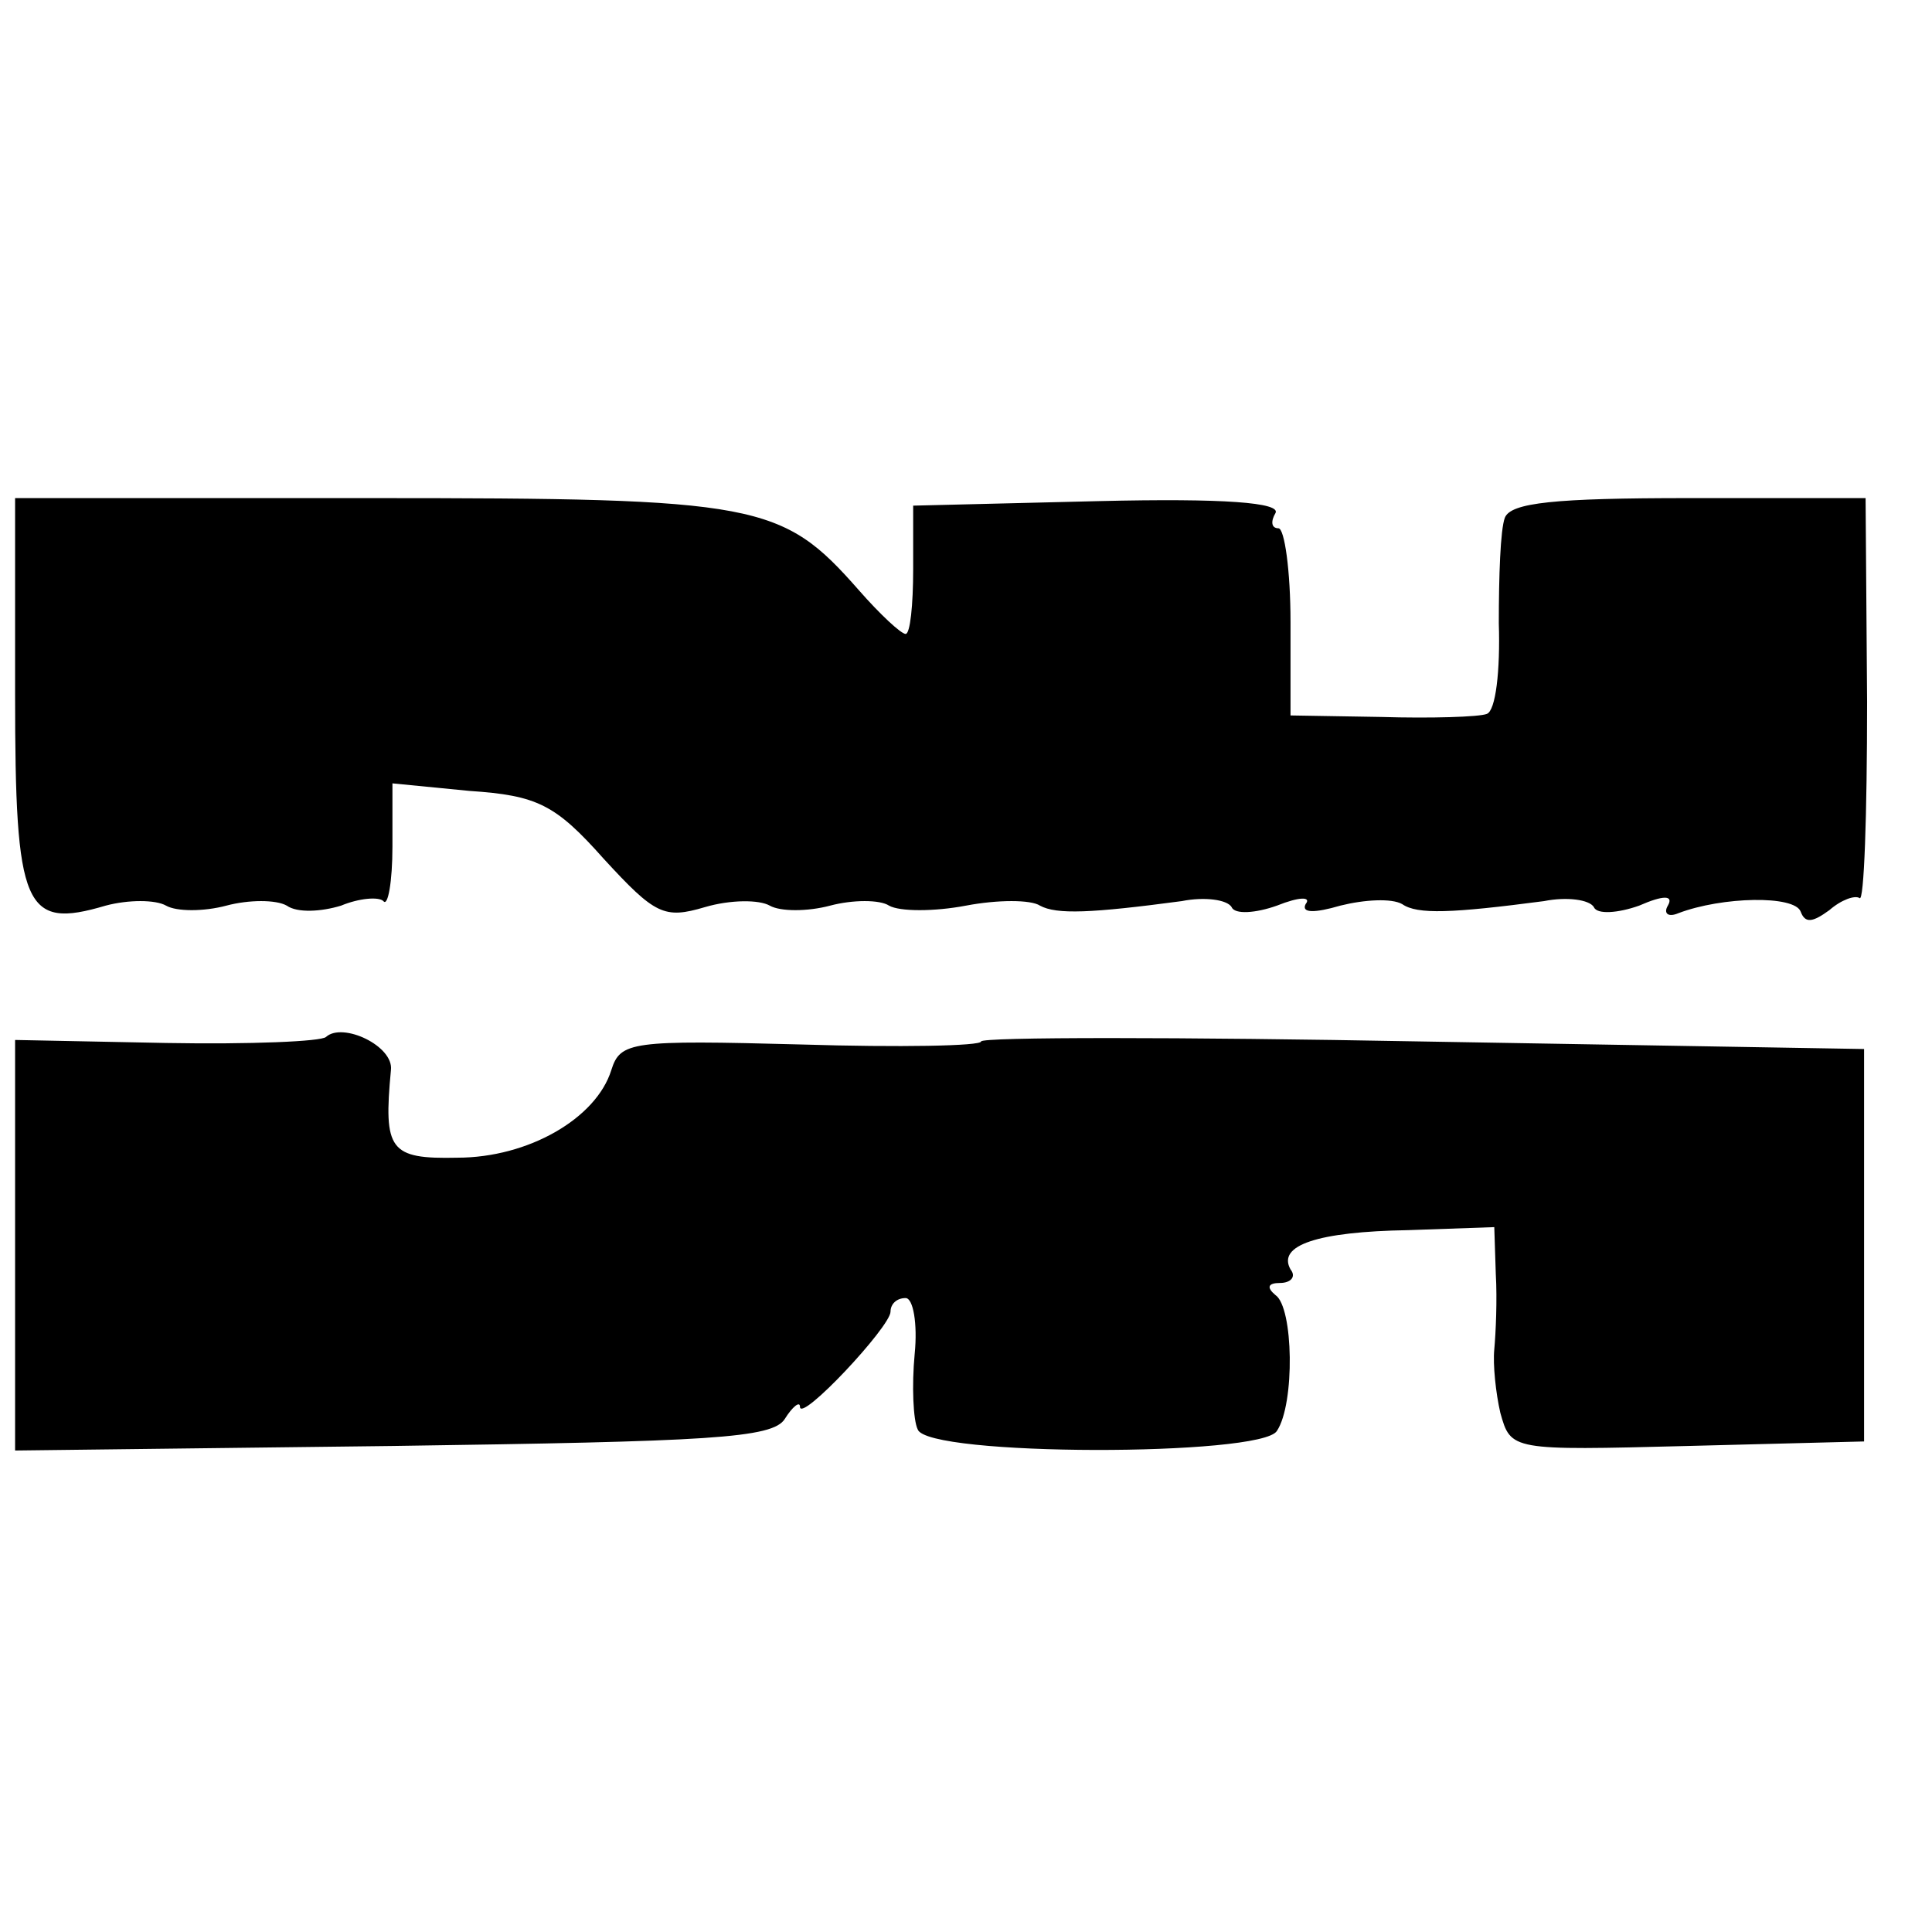
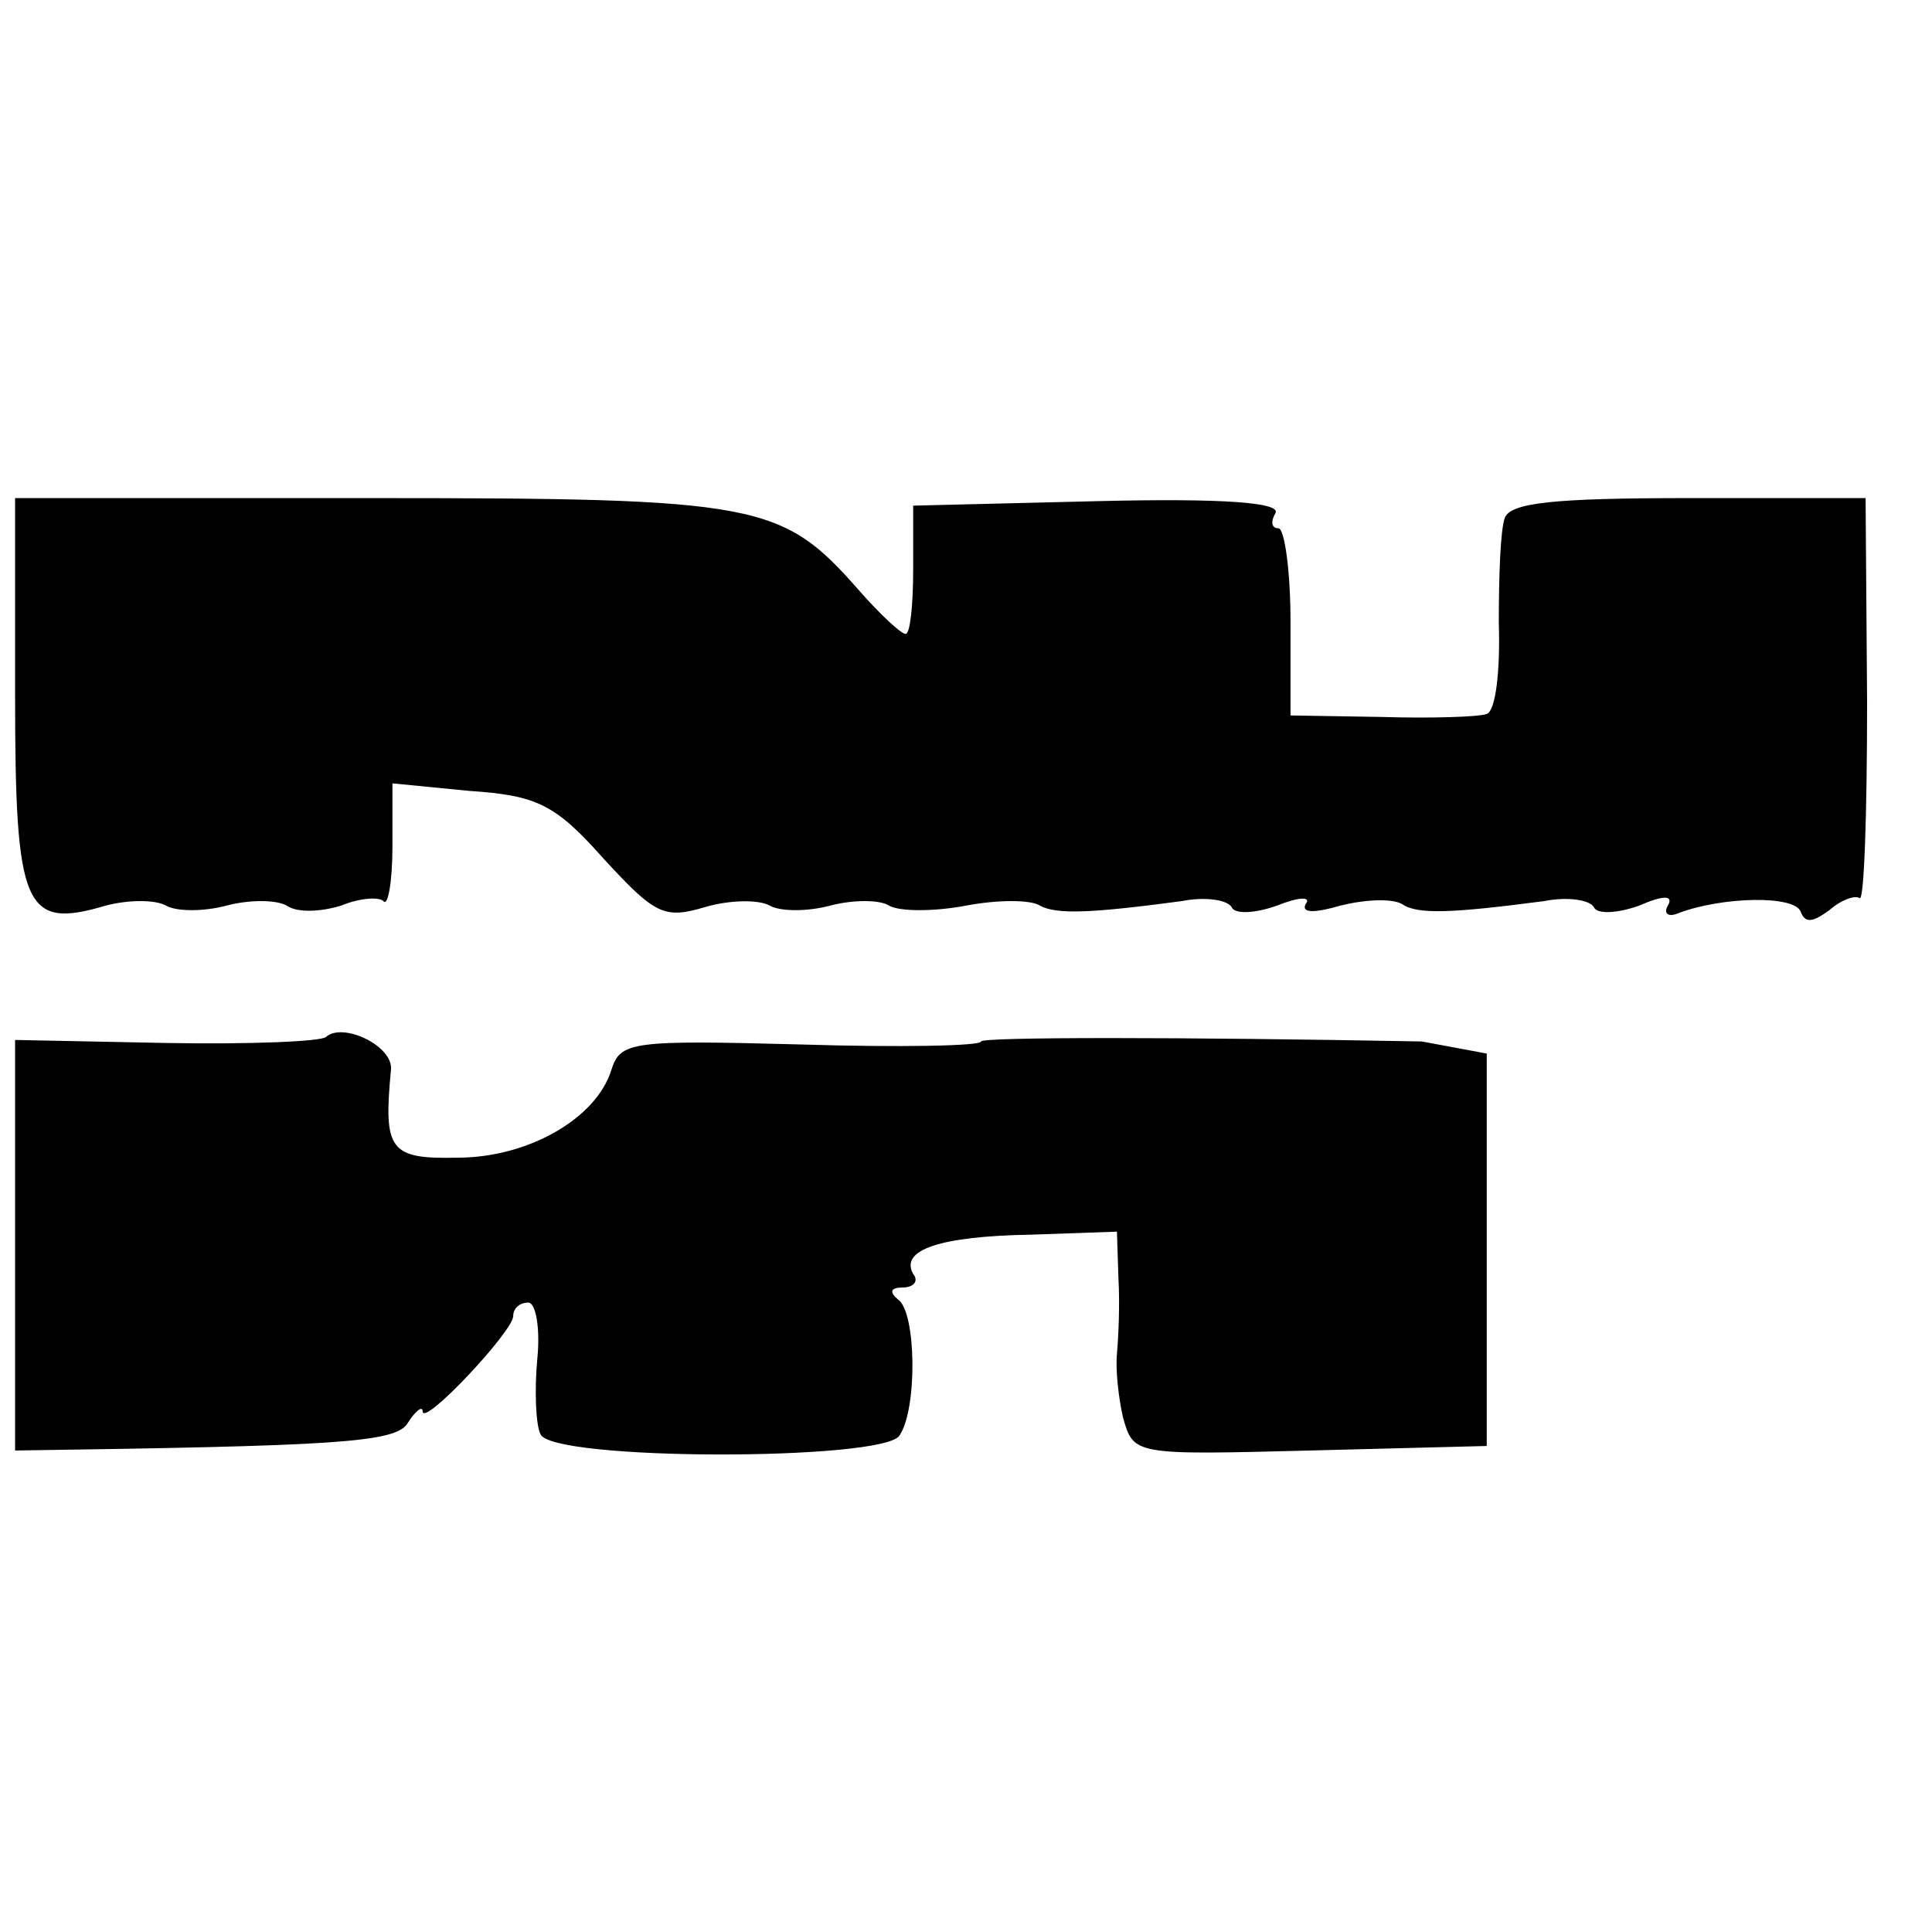
<svg xmlns="http://www.w3.org/2000/svg" version="1" width="170.667" height="170.667" viewBox="0 0 128 128">
-   <path d="M1 46c0 14.2.6 15.6 6 14 1.5-.4 3.3-.4 4 0 .7.4 2.5.4 4 0s3.3-.4 4 0c.7.5 2.3.4 3.6 0 1.2-.5 2.5-.6 2.8-.3.3.4.6-1.3.6-3.6v-4.2l5.1.5c4.5.3 5.7.9 8.9 4.5 3.4 3.7 4 4 6.7 3.2 1.7-.5 3.6-.5 4.3-.1.7.4 2.5.4 4 0s3.3-.4 3.9 0c.7.4 3 .4 5.1 0 2.1-.4 4.3-.4 4.9 0 1.1.6 3.4.5 9.4-.3 1.5-.3 3-.1 3.3.4.2.5 1.6.4 3-.1 1.5-.6 2.3-.6 1.9-.1-.3.6.6.6 2.3.1 1.6-.4 3.4-.5 4.1-.1 1 .7 3.3.6 9.4-.2 1.5-.3 3-.1 3.3.4.2.5 1.6.4 3-.1 1.6-.7 2.3-.7 1.9 0-.3.5 0 .8.7.5 2.9-1.1 7.7-1.2 8.1-.1.3.8.8.7 1.9-.1.8-.7 1.7-1 2-.8.3.3.5-5.5.5-13l-.1-13.5h-11.7c-8.9 0-11.8.3-12.2 1.3-.3.8-.4 3.9-.4 7 .1 3.1-.2 5.8-.8 6-.5.2-3.7.3-7 .2l-6-.1v-6.2c0-3.4-.4-6.2-.8-6.2-.5 0-.5-.5-.2-1 .4-.7-3.4-1-11.7-.8l-12.3.3v4.2c0 2.4-.2 4.3-.5 4.3s-1.7-1.3-3.1-2.9c-5.1-5.8-6.6-6.1-32.4-6.1H1v13zM21.6 68.7c-.3.3-5 .5-10.6.4l-10-.2v27.2l25-.3c21-.3 25.2-.5 26-1.8.5-.8 1-1.2 1-.8 0 1.1 6-5.3 6-6.3 0-.5.4-.9 1-.9.5 0 .8 1.7.6 3.7-.2 2.1-.1 4.4.2 5 .6 1.8 22.8 1.8 23.8.1 1.2-1.8 1.1-8.2-.1-9-.6-.5-.5-.8.3-.8.7 0 1.1-.4.7-.9-.9-1.6 1.8-2.5 7.8-2.6l5.7-.2.1 3.1c.1 1.7 0 3.9-.1 5-.1 1 .1 2.9.4 4.2.7 2.5.7 2.5 12.4 2.2l11.7-.3v-26L94.2 69c-16-.3-29.2-.3-29.2 0s-5.4.4-11.9.2c-11.3-.3-12-.2-12.6 1.7-1 3.2-5.5 5.8-10.2 5.8-4.5.1-4.9-.5-4.4-5.8.2-1.6-3.2-3.2-4.3-2.2z" />
+   <path d="M1 46c0 14.2.6 15.6 6 14 1.5-.4 3.3-.4 4 0 .7.4 2.5.4 4 0s3.3-.4 4 0c.7.5 2.3.4 3.6 0 1.2-.5 2.5-.6 2.8-.3.3.4.6-1.3.6-3.6v-4.2l5.1.5c4.5.3 5.7.9 8.9 4.5 3.4 3.7 4 4 6.7 3.2 1.7-.5 3.6-.5 4.3-.1.7.4 2.5.4 4 0s3.3-.4 3.9 0c.7.4 3 .4 5.1 0 2.1-.4 4.3-.4 4.9 0 1.1.6 3.4.5 9.4-.3 1.5-.3 3-.1 3.3.4.2.5 1.6.4 3-.1 1.5-.6 2.3-.6 1.9-.1-.3.6.6.6 2.3.1 1.6-.4 3.4-.5 4.1-.1 1 .7 3.3.6 9.4-.2 1.5-.3 3-.1 3.3.4.2.5 1.6.4 3-.1 1.6-.7 2.3-.7 1.9 0-.3.5 0 .8.7.5 2.9-1.1 7.7-1.2 8.1-.1.3.8.8.7 1.9-.1.8-.7 1.7-1 2-.8.3.3.5-5.5.5-13l-.1-13.5h-11.7c-8.9 0-11.8.3-12.2 1.3-.3.8-.4 3.9-.4 7 .1 3.1-.2 5.8-.8 6-.5.2-3.7.3-7 .2l-6-.1v-6.2c0-3.4-.4-6.2-.8-6.2-.5 0-.5-.5-.2-1 .4-.7-3.4-1-11.7-.8l-12.3.3v4.2c0 2.4-.2 4.3-.5 4.3s-1.7-1.3-3.1-2.9c-5.1-5.8-6.6-6.1-32.4-6.1H1v13zM21.6 68.7c-.3.3-5 .5-10.6.4l-10-.2v27.2c21-.3 25.2-.5 26-1.8.5-.8 1-1.2 1-.8 0 1.1 6-5.3 6-6.3 0-.5.4-.9 1-.9.5 0 .8 1.7.6 3.7-.2 2.1-.1 4.4.2 5 .6 1.8 22.8 1.8 23.8.1 1.2-1.8 1.1-8.2-.1-9-.6-.5-.5-.8.3-.8.7 0 1.1-.4.7-.9-.9-1.6 1.8-2.5 7.8-2.6l5.7-.2.1 3.1c.1 1.7 0 3.9-.1 5-.1 1 .1 2.9.4 4.2.7 2.5.7 2.5 12.4 2.2l11.7-.3v-26L94.2 69c-16-.3-29.2-.3-29.2 0s-5.4.4-11.9.2c-11.3-.3-12-.2-12.6 1.7-1 3.2-5.5 5.8-10.2 5.8-4.5.1-4.9-.5-4.4-5.8.2-1.6-3.2-3.2-4.3-2.2z" />
</svg>